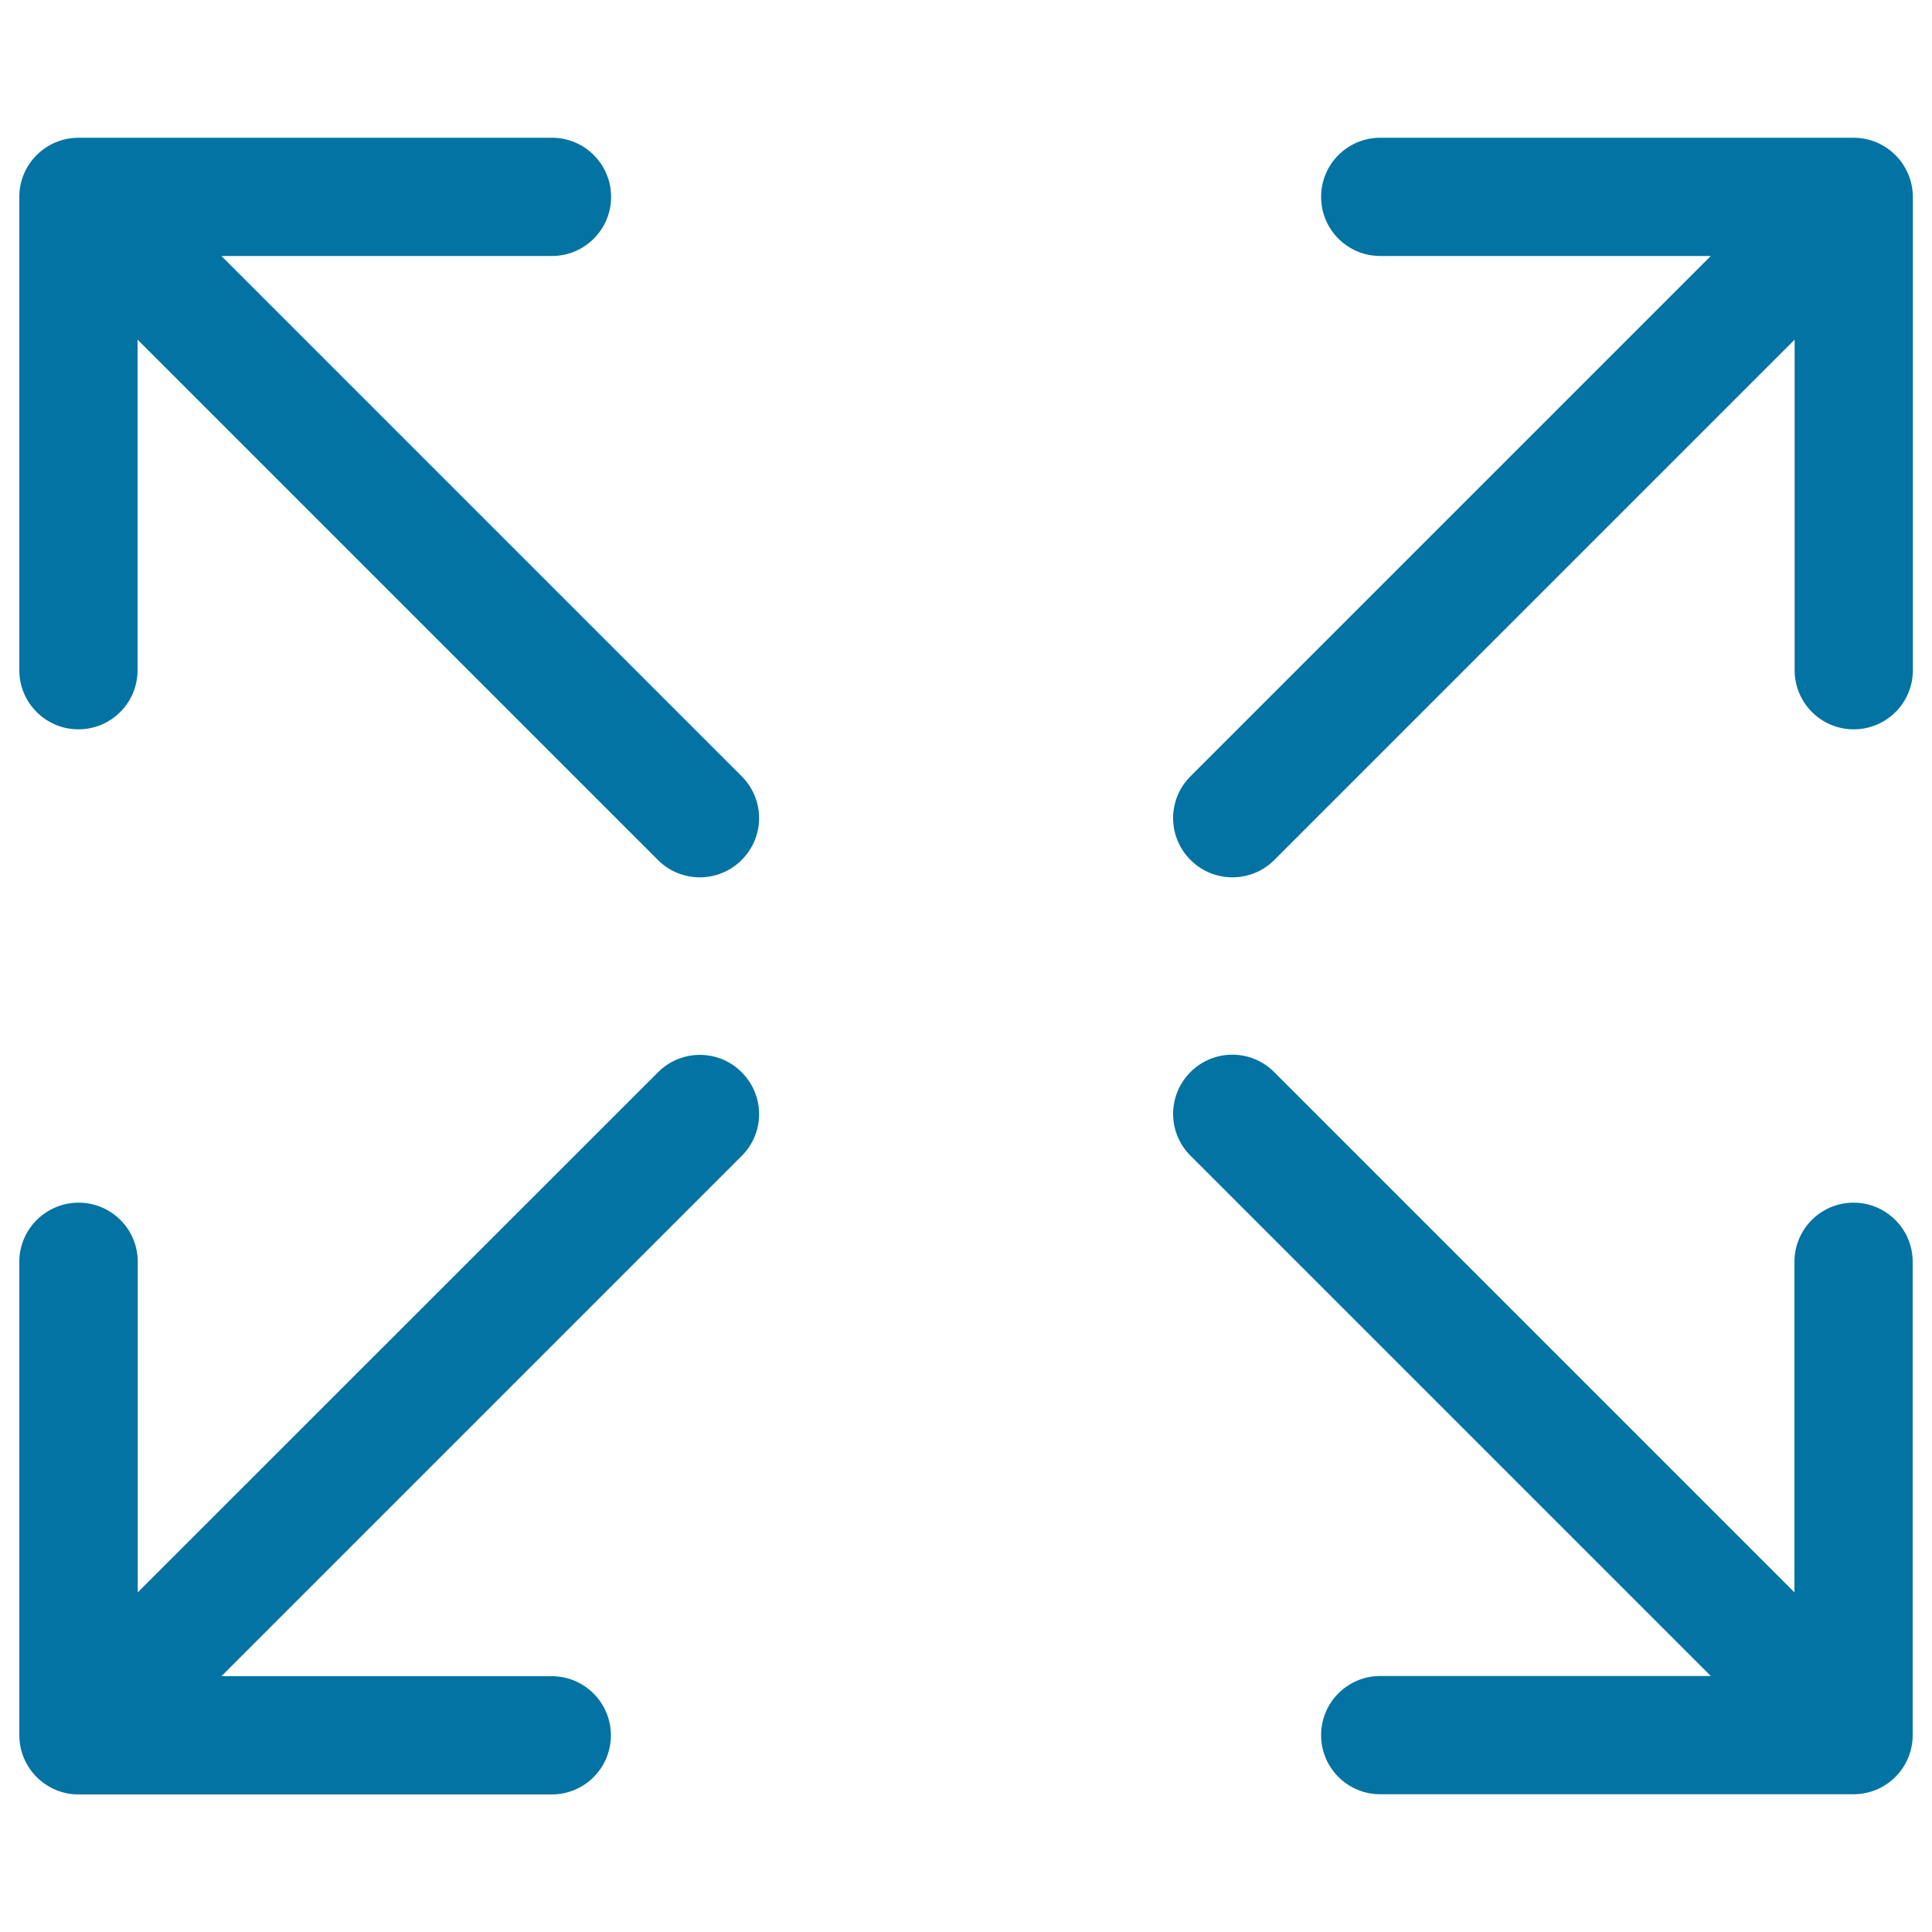
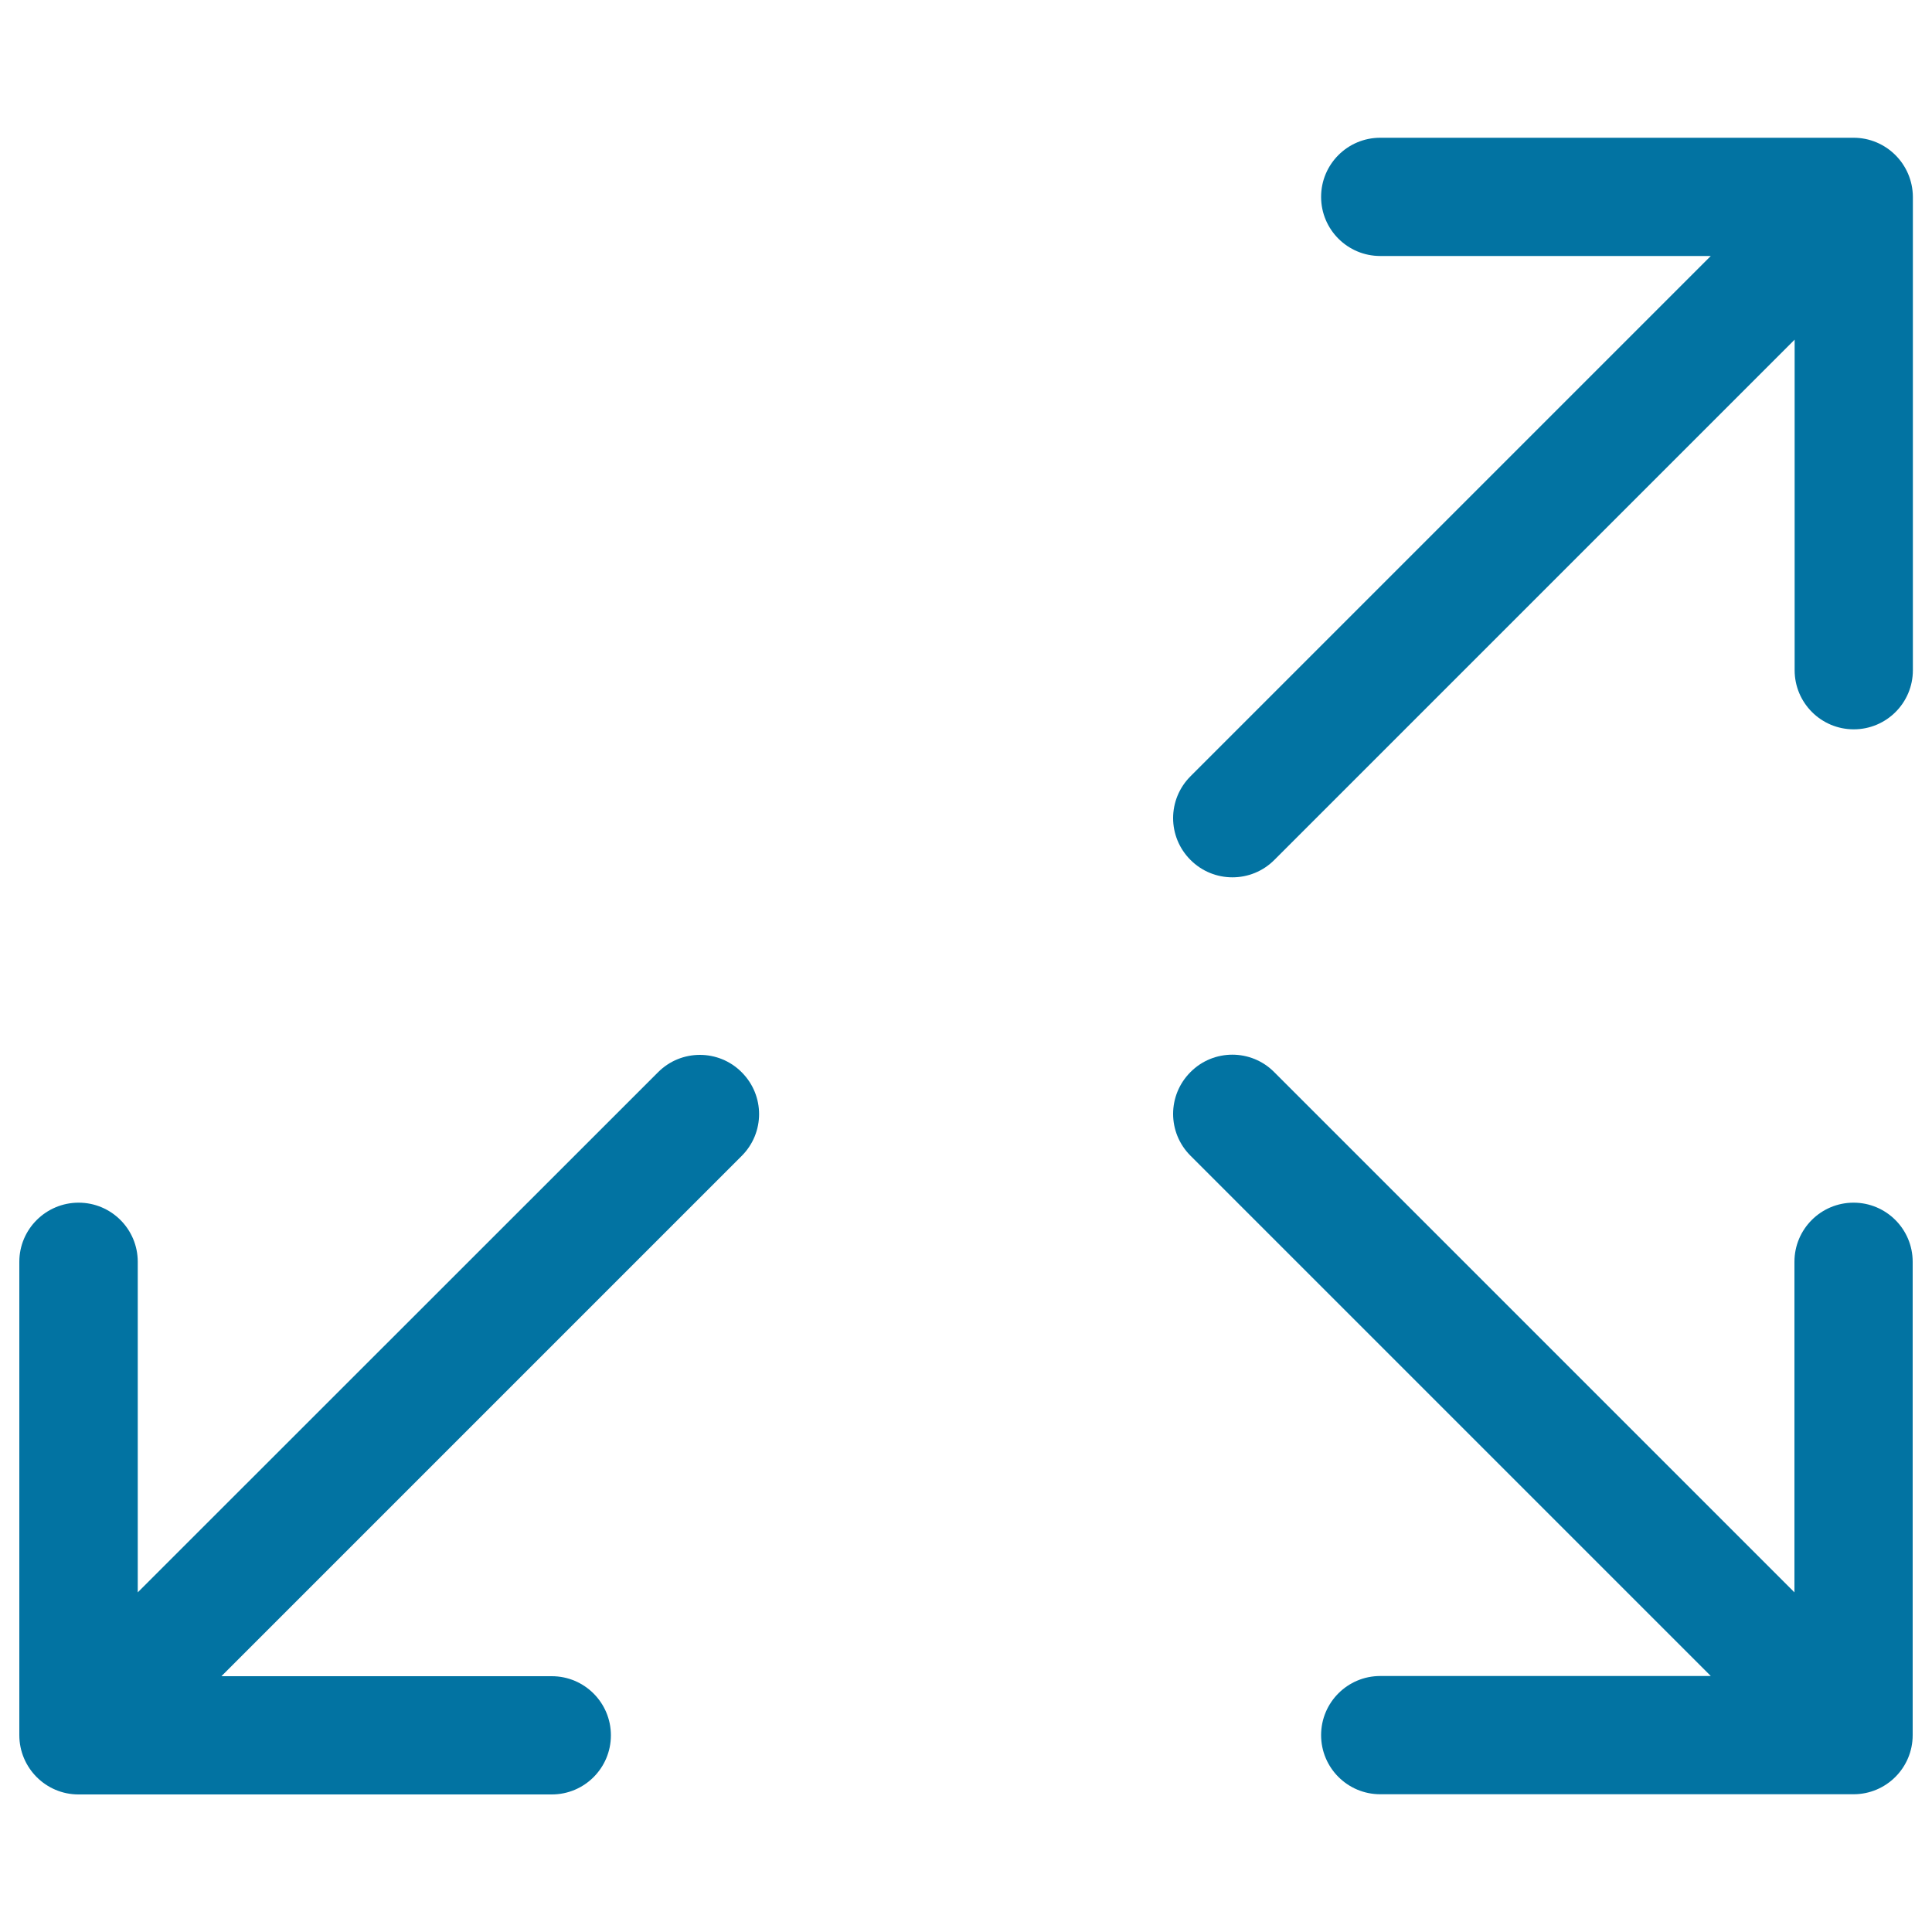
<svg xmlns="http://www.w3.org/2000/svg" viewBox="0 0 1000 1000" style="fill:#0273a2">
  <title>Expand SVG icon</title>
-   <path d="M40.6,377.5c16.9,0,30.6-13.7,30.6-30.6V175.8l269.3,269.3c6,6,13.8,9,21.7,9s15.7-3,21.7-9c12-12,12-31.3,0-43.3L114.6,132.5h171.1c16.9,0,30.6-13.7,30.6-30.6s-13.7-30.6-30.6-30.6h-245C23.7,71.3,10,85,10,101.9v245C10,363.8,23.7,377.5,40.6,377.5z" />
  <path d="M40.6,928.8h245c16.9,0,30.6-13.7,30.6-30.6s-13.7-30.6-30.6-30.6H114.6l269.3-269.3c12-12,12-31.3,0-43.3c-11.9-12-31.4-12-43.3,0L71.3,824.2V653.1c0-16.9-13.7-30.6-30.6-30.6S10,636.2,10,653.1v245C10,915,23.7,928.8,40.6,928.8z" />
  <path d="M959.4,622.5c-16.9,0-30.6,13.7-30.6,30.6v171.1L659.5,554.9c-11.9-12-31.4-12-43.3,0c-12,12-12,31.3,0,43.3l269.3,269.3H714.4c-16.9,0-30.6,13.7-30.6,30.6s13.7,30.6,30.6,30.6h245c16.9,0,30.6-13.7,30.6-30.6v-245C990,636.2,976.3,622.5,959.4,622.5z" />
  <path d="M959.4,71.3h-245c-16.9,0-30.6,13.7-30.6,30.6s13.7,30.6,30.6,30.6h171.1L616.2,401.8c-12,12-12,31.3,0,43.3c6,6,13.8,9,21.7,9s15.7-3,21.7-9l269.3-269.3v171.1c0,16.9,13.7,30.6,30.6,30.6s30.6-13.7,30.6-30.6v-245C990,85,976.3,71.3,959.4,71.3z" />
</svg>